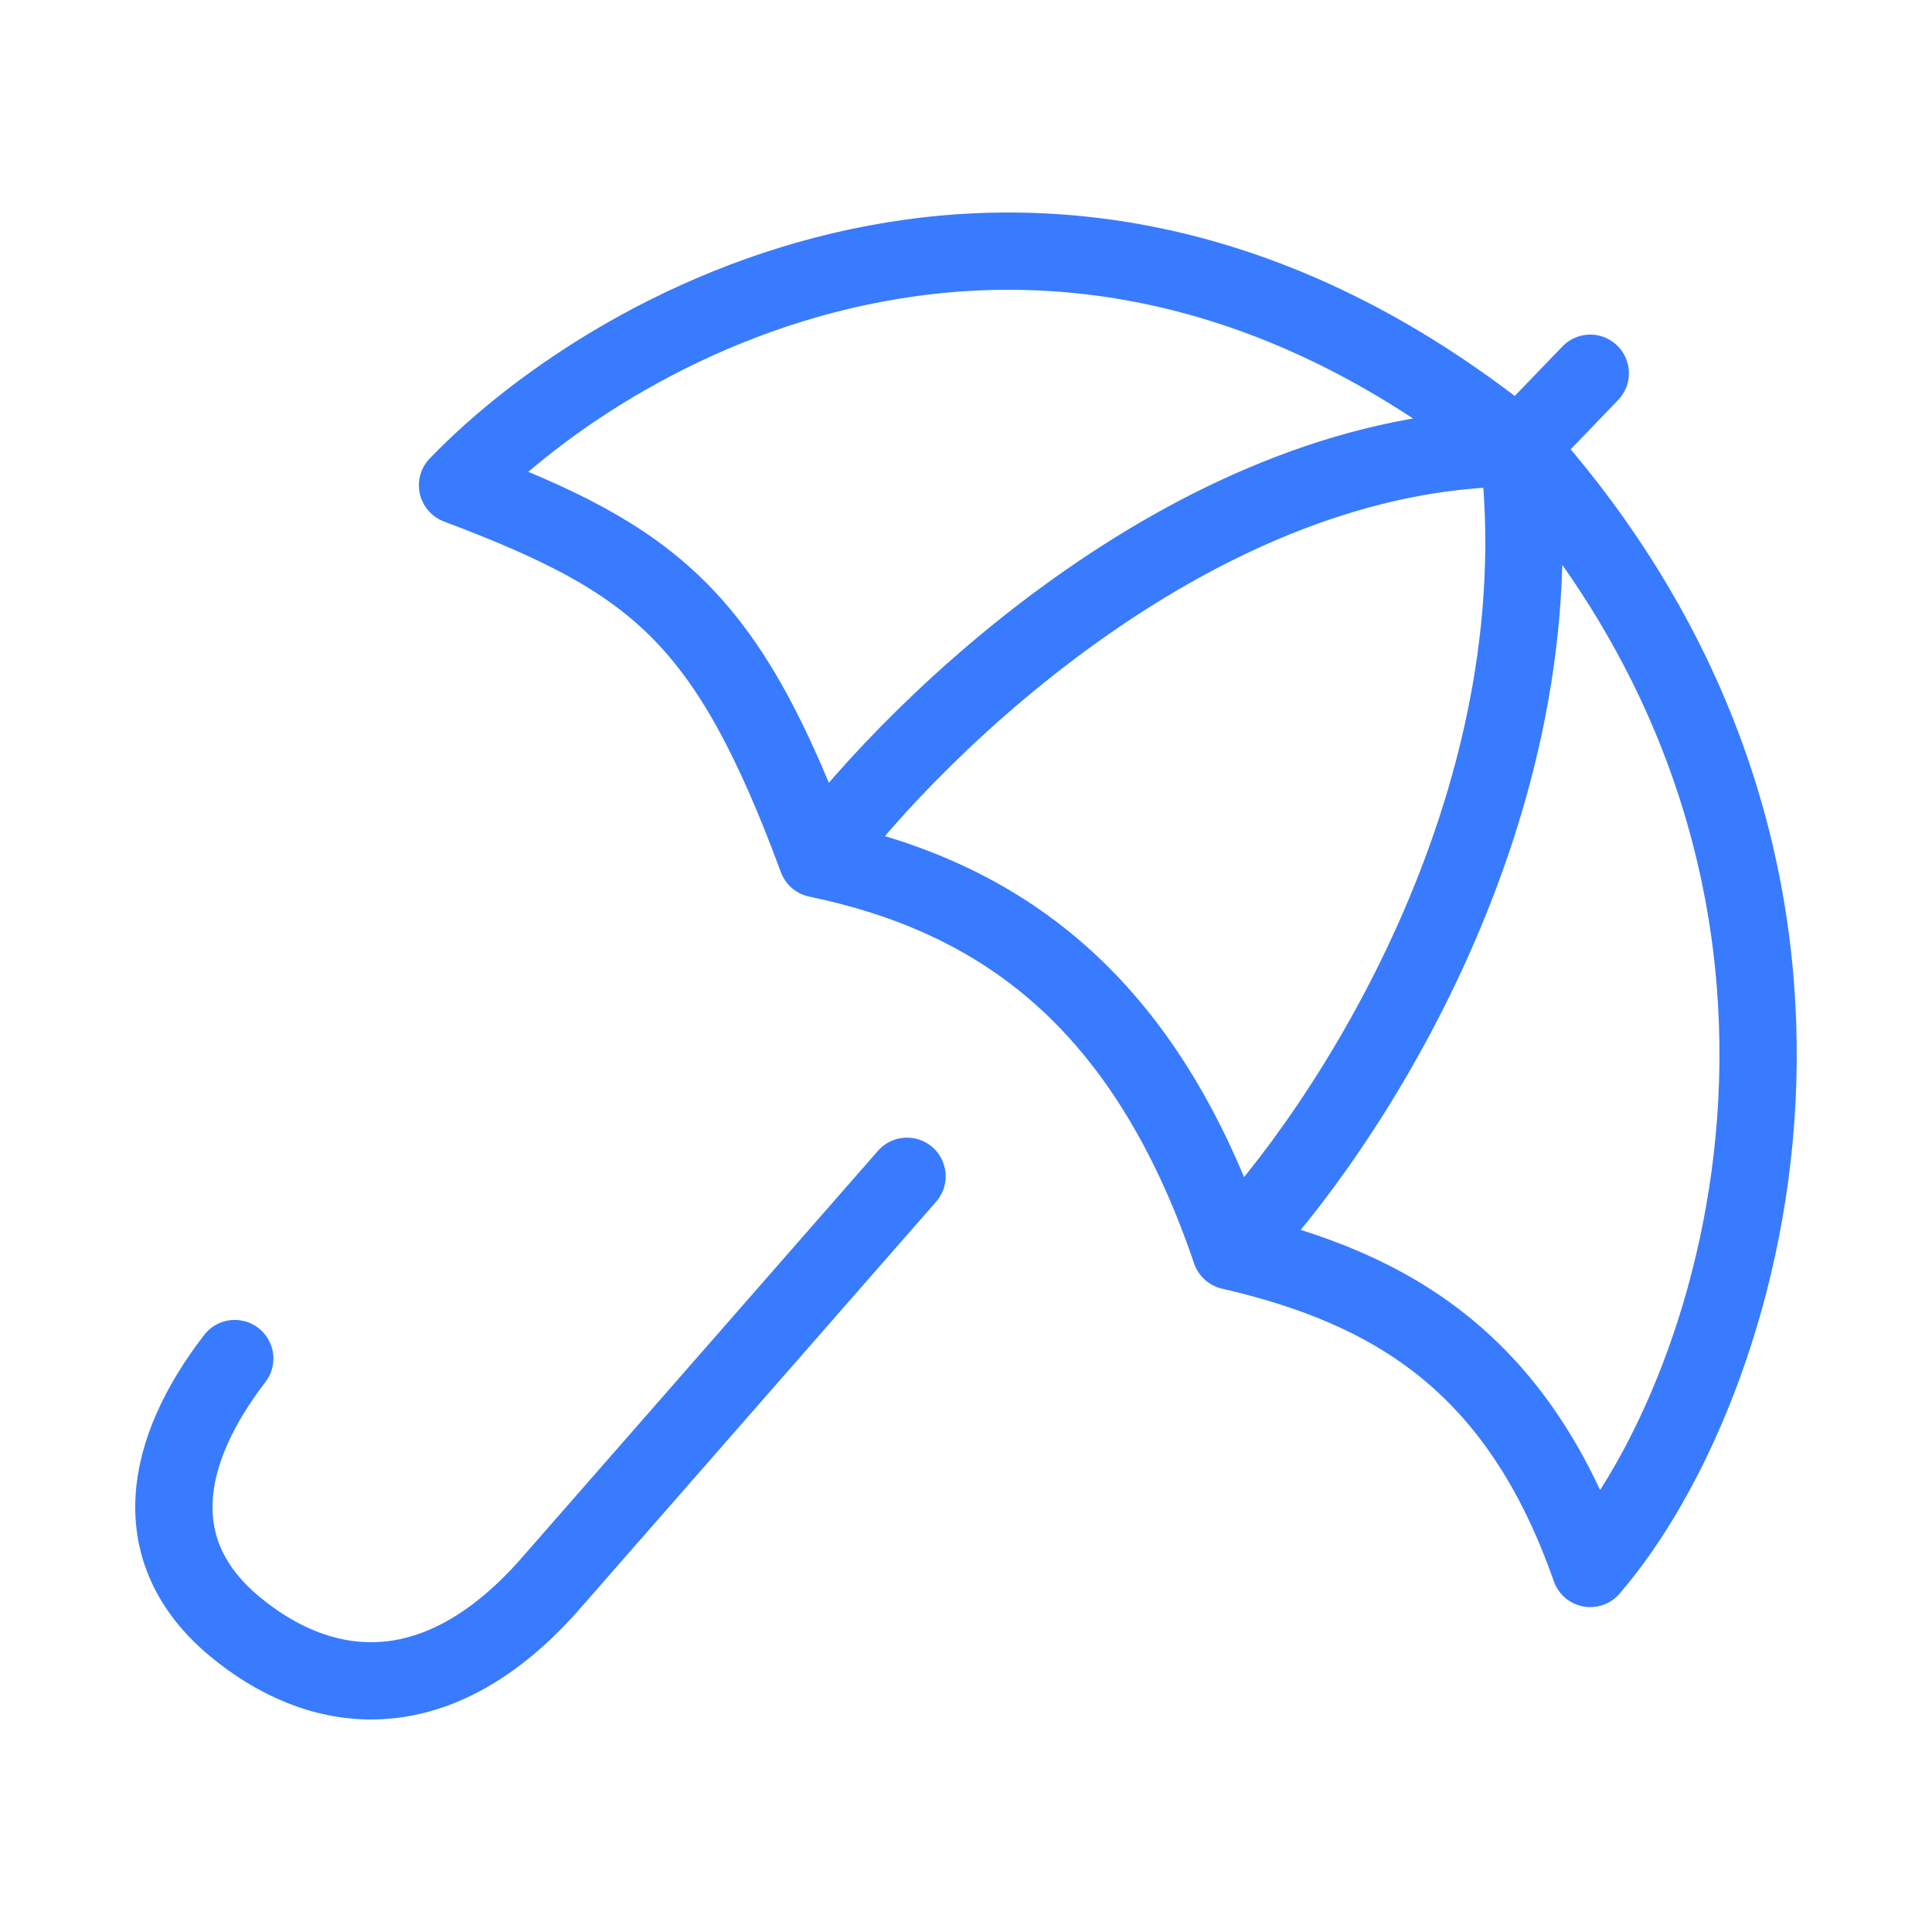
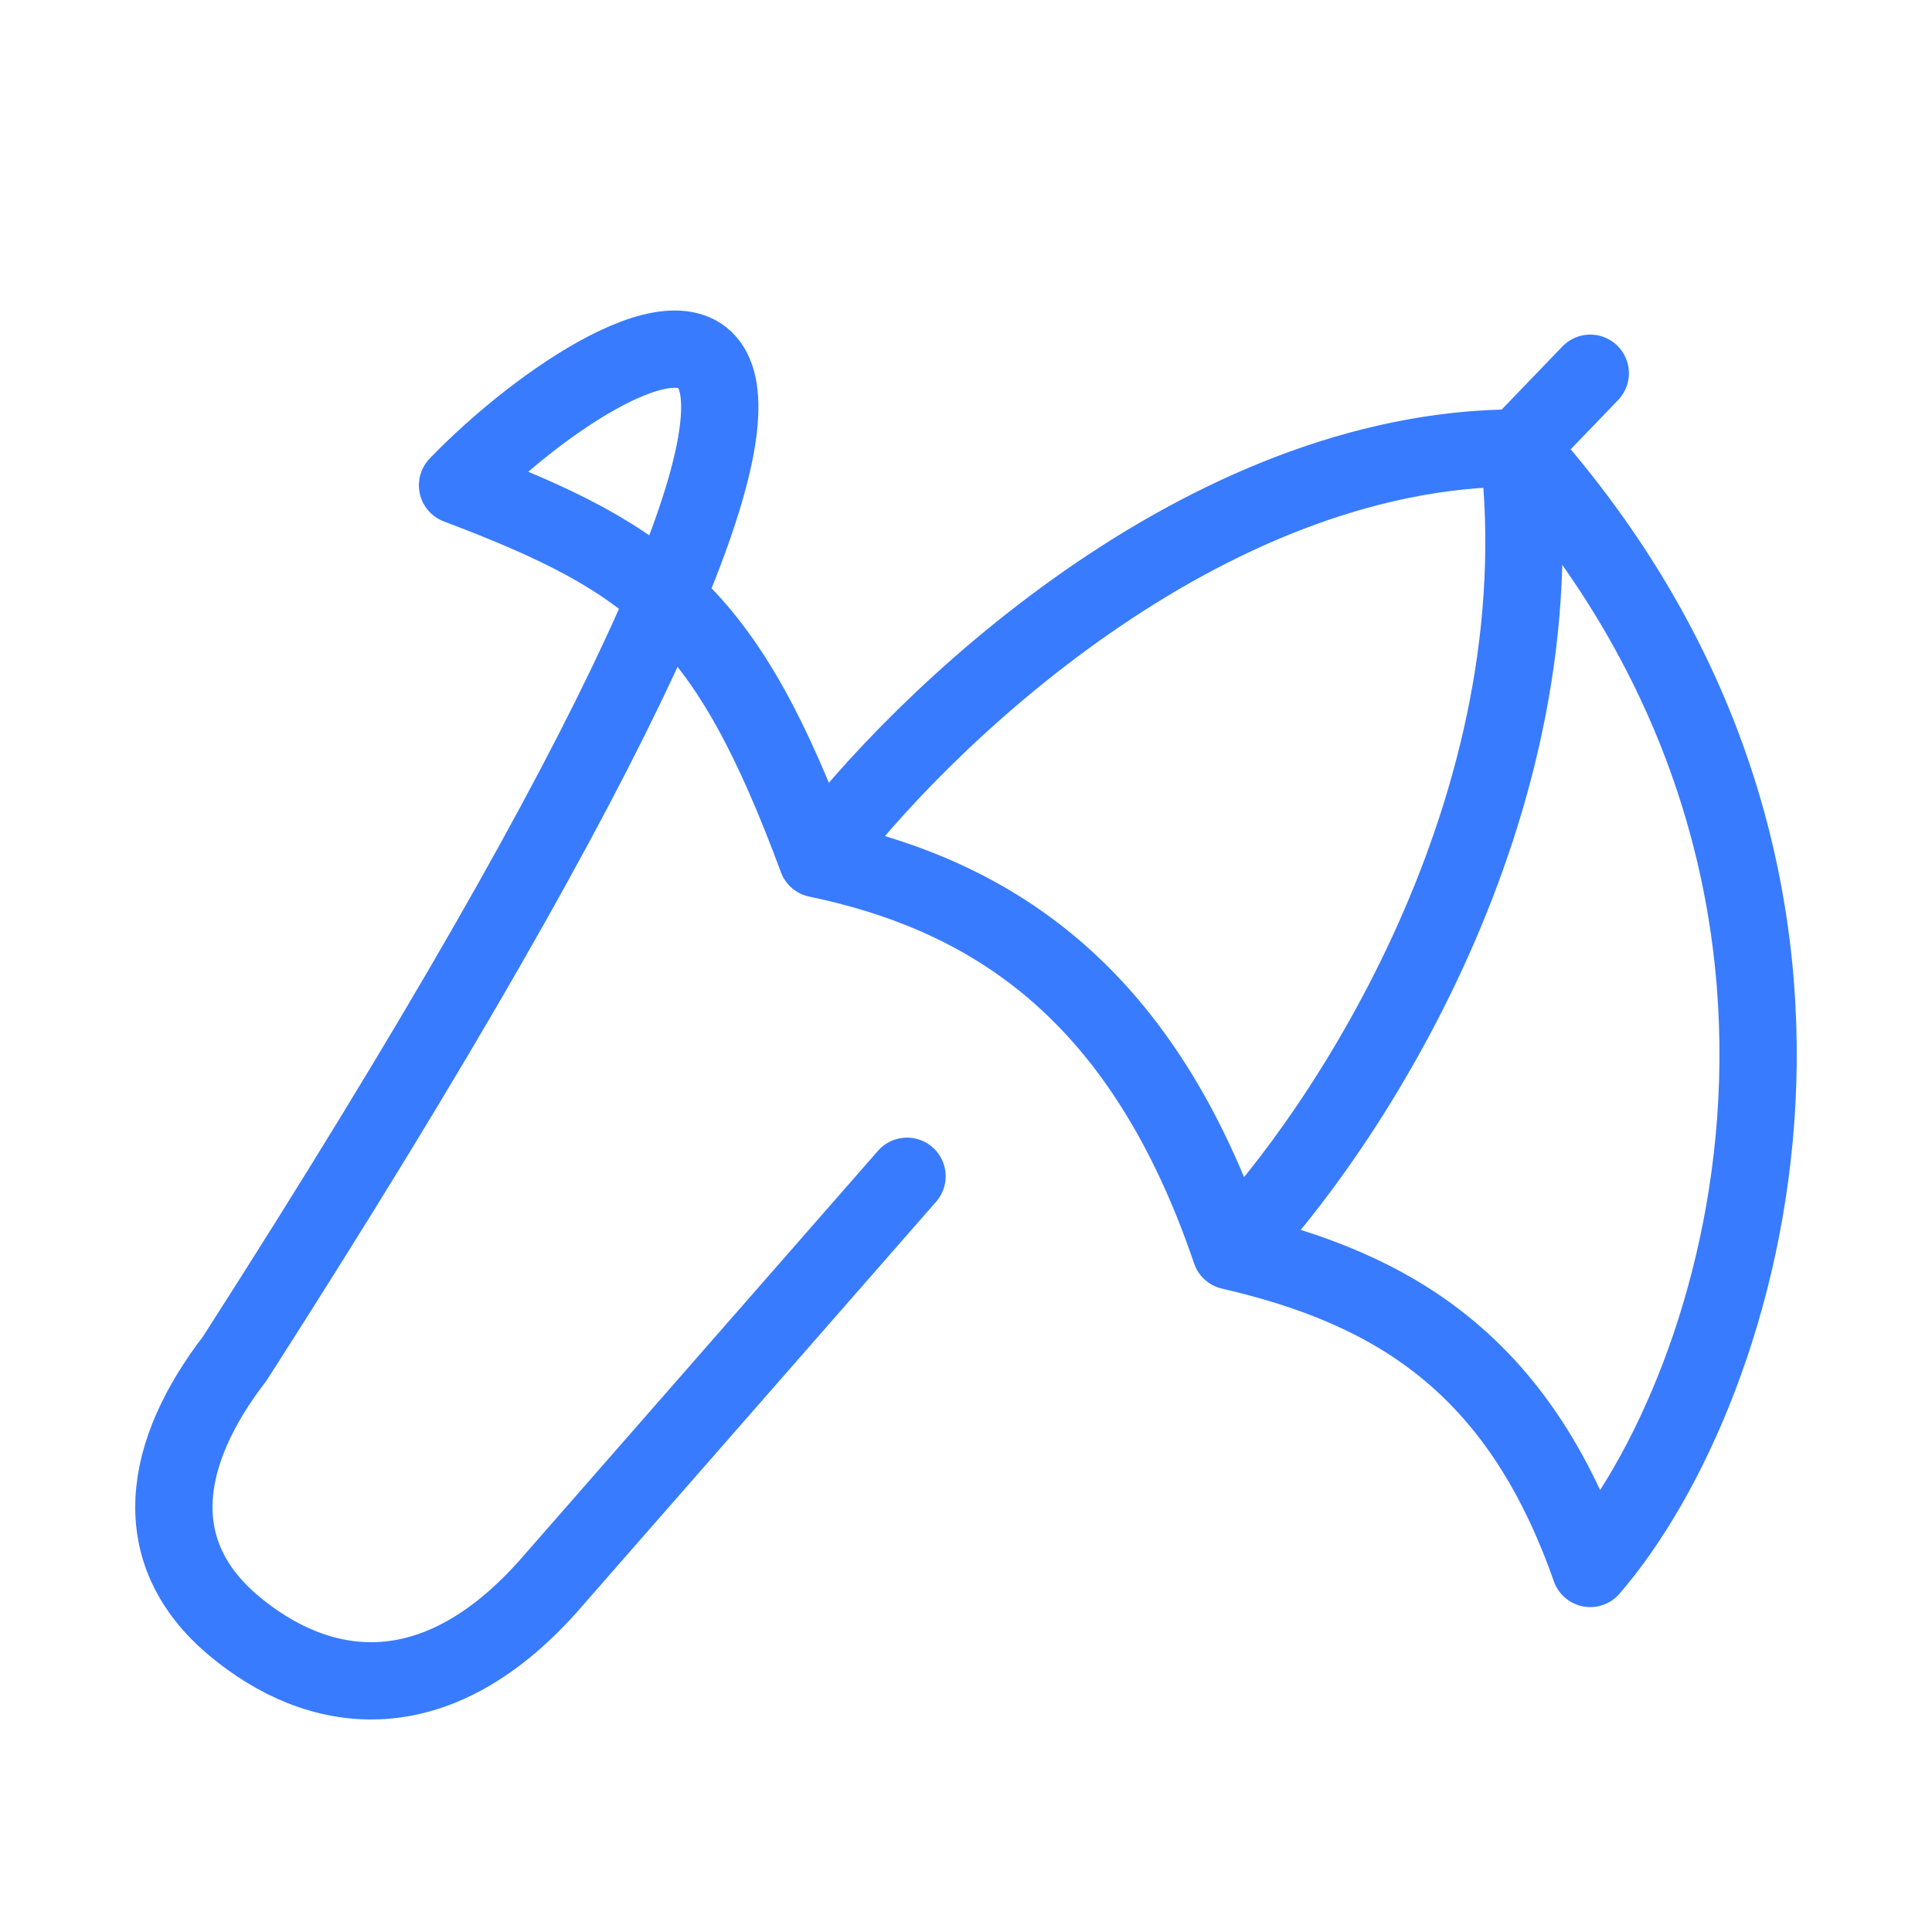
<svg xmlns="http://www.w3.org/2000/svg" width="100" height="100" viewBox="0 0 100 100" fill="none">
-   <path d="M46.948 60.884L28.335 82.15C22.362 88.809 16.406 87.723 12.15 84.187C7.497 80.32 8.428 75.152 12.151 70.319M78.59 23.186C54.765 3.853 32.058 16.419 23.682 25.119C33.919 28.985 37.642 31.885 42.295 44.451M78.59 23.186C62.21 23.186 47.568 37.363 42.295 44.451M78.59 23.186C80.823 41.745 69.594 58.628 63.699 64.75M78.59 23.186C98.487 45.358 90.378 71.839 82.312 81.183C78.59 70.55 72.075 66.683 63.699 64.75M78.59 23.186L82.312 19.319M42.295 44.451C51.601 46.385 59.232 51.604 63.699 64.75" stroke="#387BFE" stroke-width="4" stroke-linecap="round" stroke-linejoin="round" />
+   <path d="M46.948 60.884L28.335 82.15C22.362 88.809 16.406 87.723 12.15 84.187C7.497 80.32 8.428 75.152 12.151 70.319C54.765 3.853 32.058 16.419 23.682 25.119C33.919 28.985 37.642 31.885 42.295 44.451M78.59 23.186C62.21 23.186 47.568 37.363 42.295 44.451M78.59 23.186C80.823 41.745 69.594 58.628 63.699 64.75M78.59 23.186C98.487 45.358 90.378 71.839 82.312 81.183C78.59 70.55 72.075 66.683 63.699 64.75M78.59 23.186L82.312 19.319M42.295 44.451C51.601 46.385 59.232 51.604 63.699 64.75" stroke="#387BFE" stroke-width="4" stroke-linecap="round" stroke-linejoin="round" />
</svg>